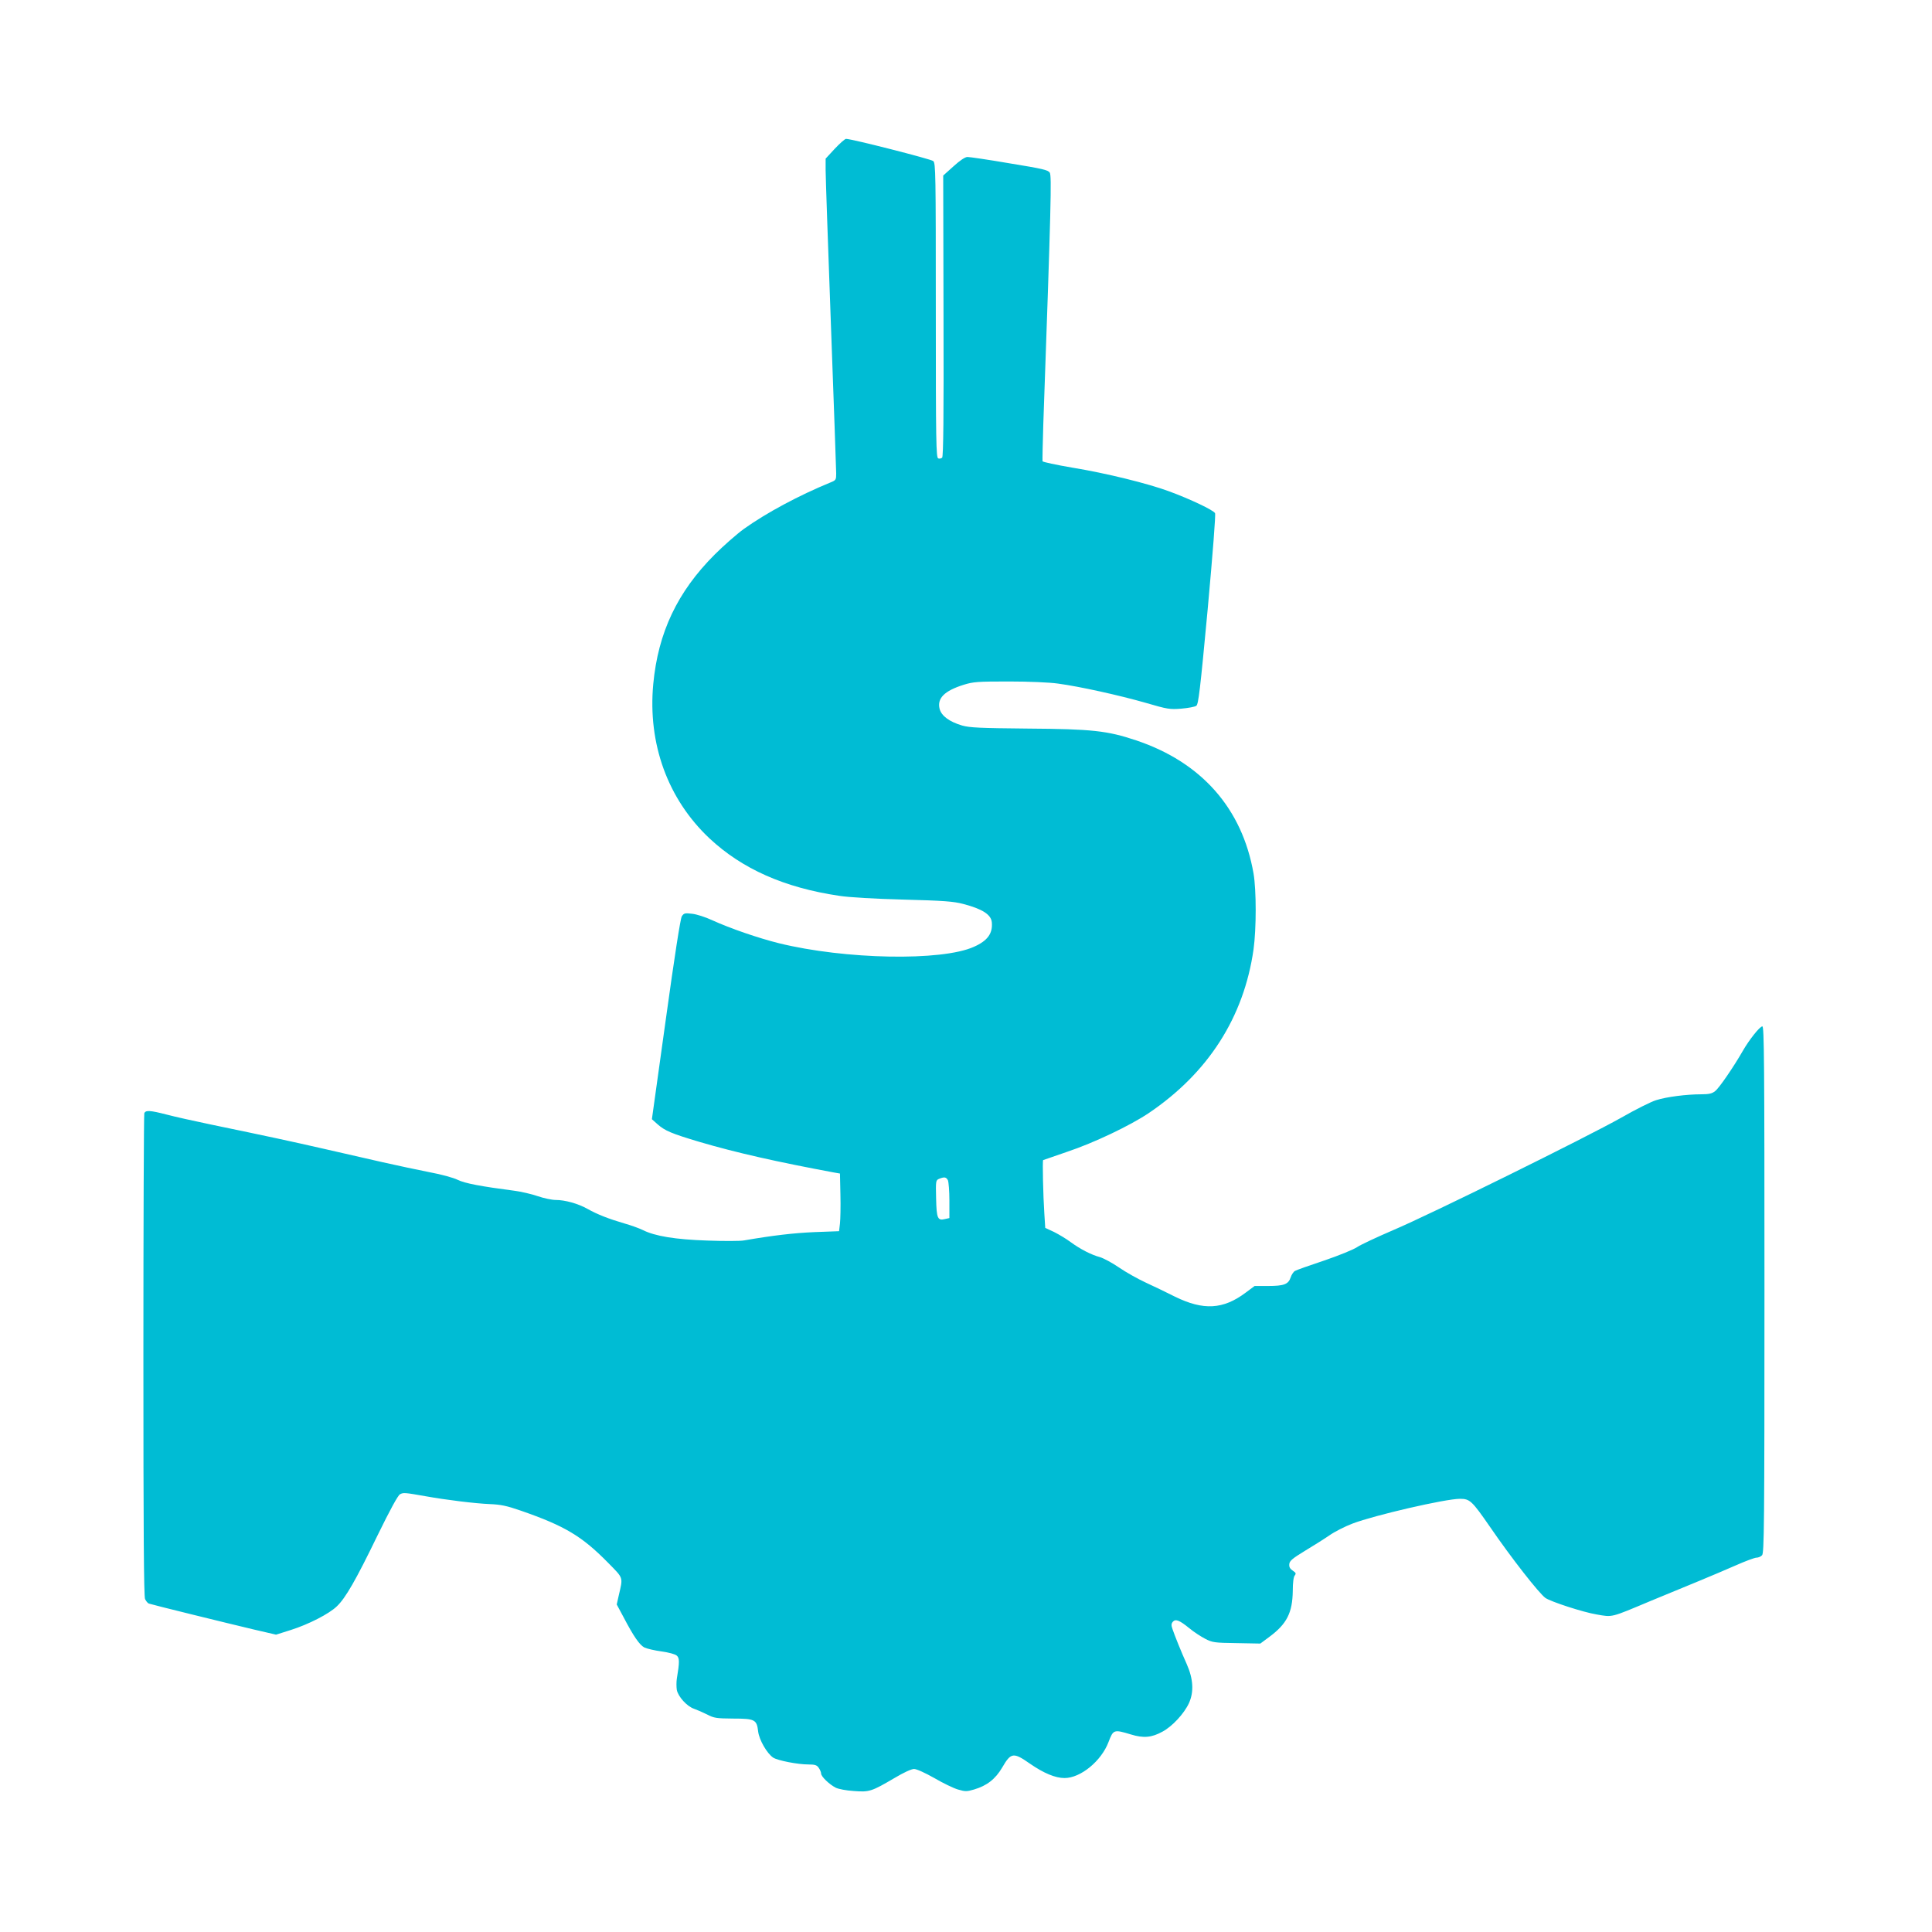
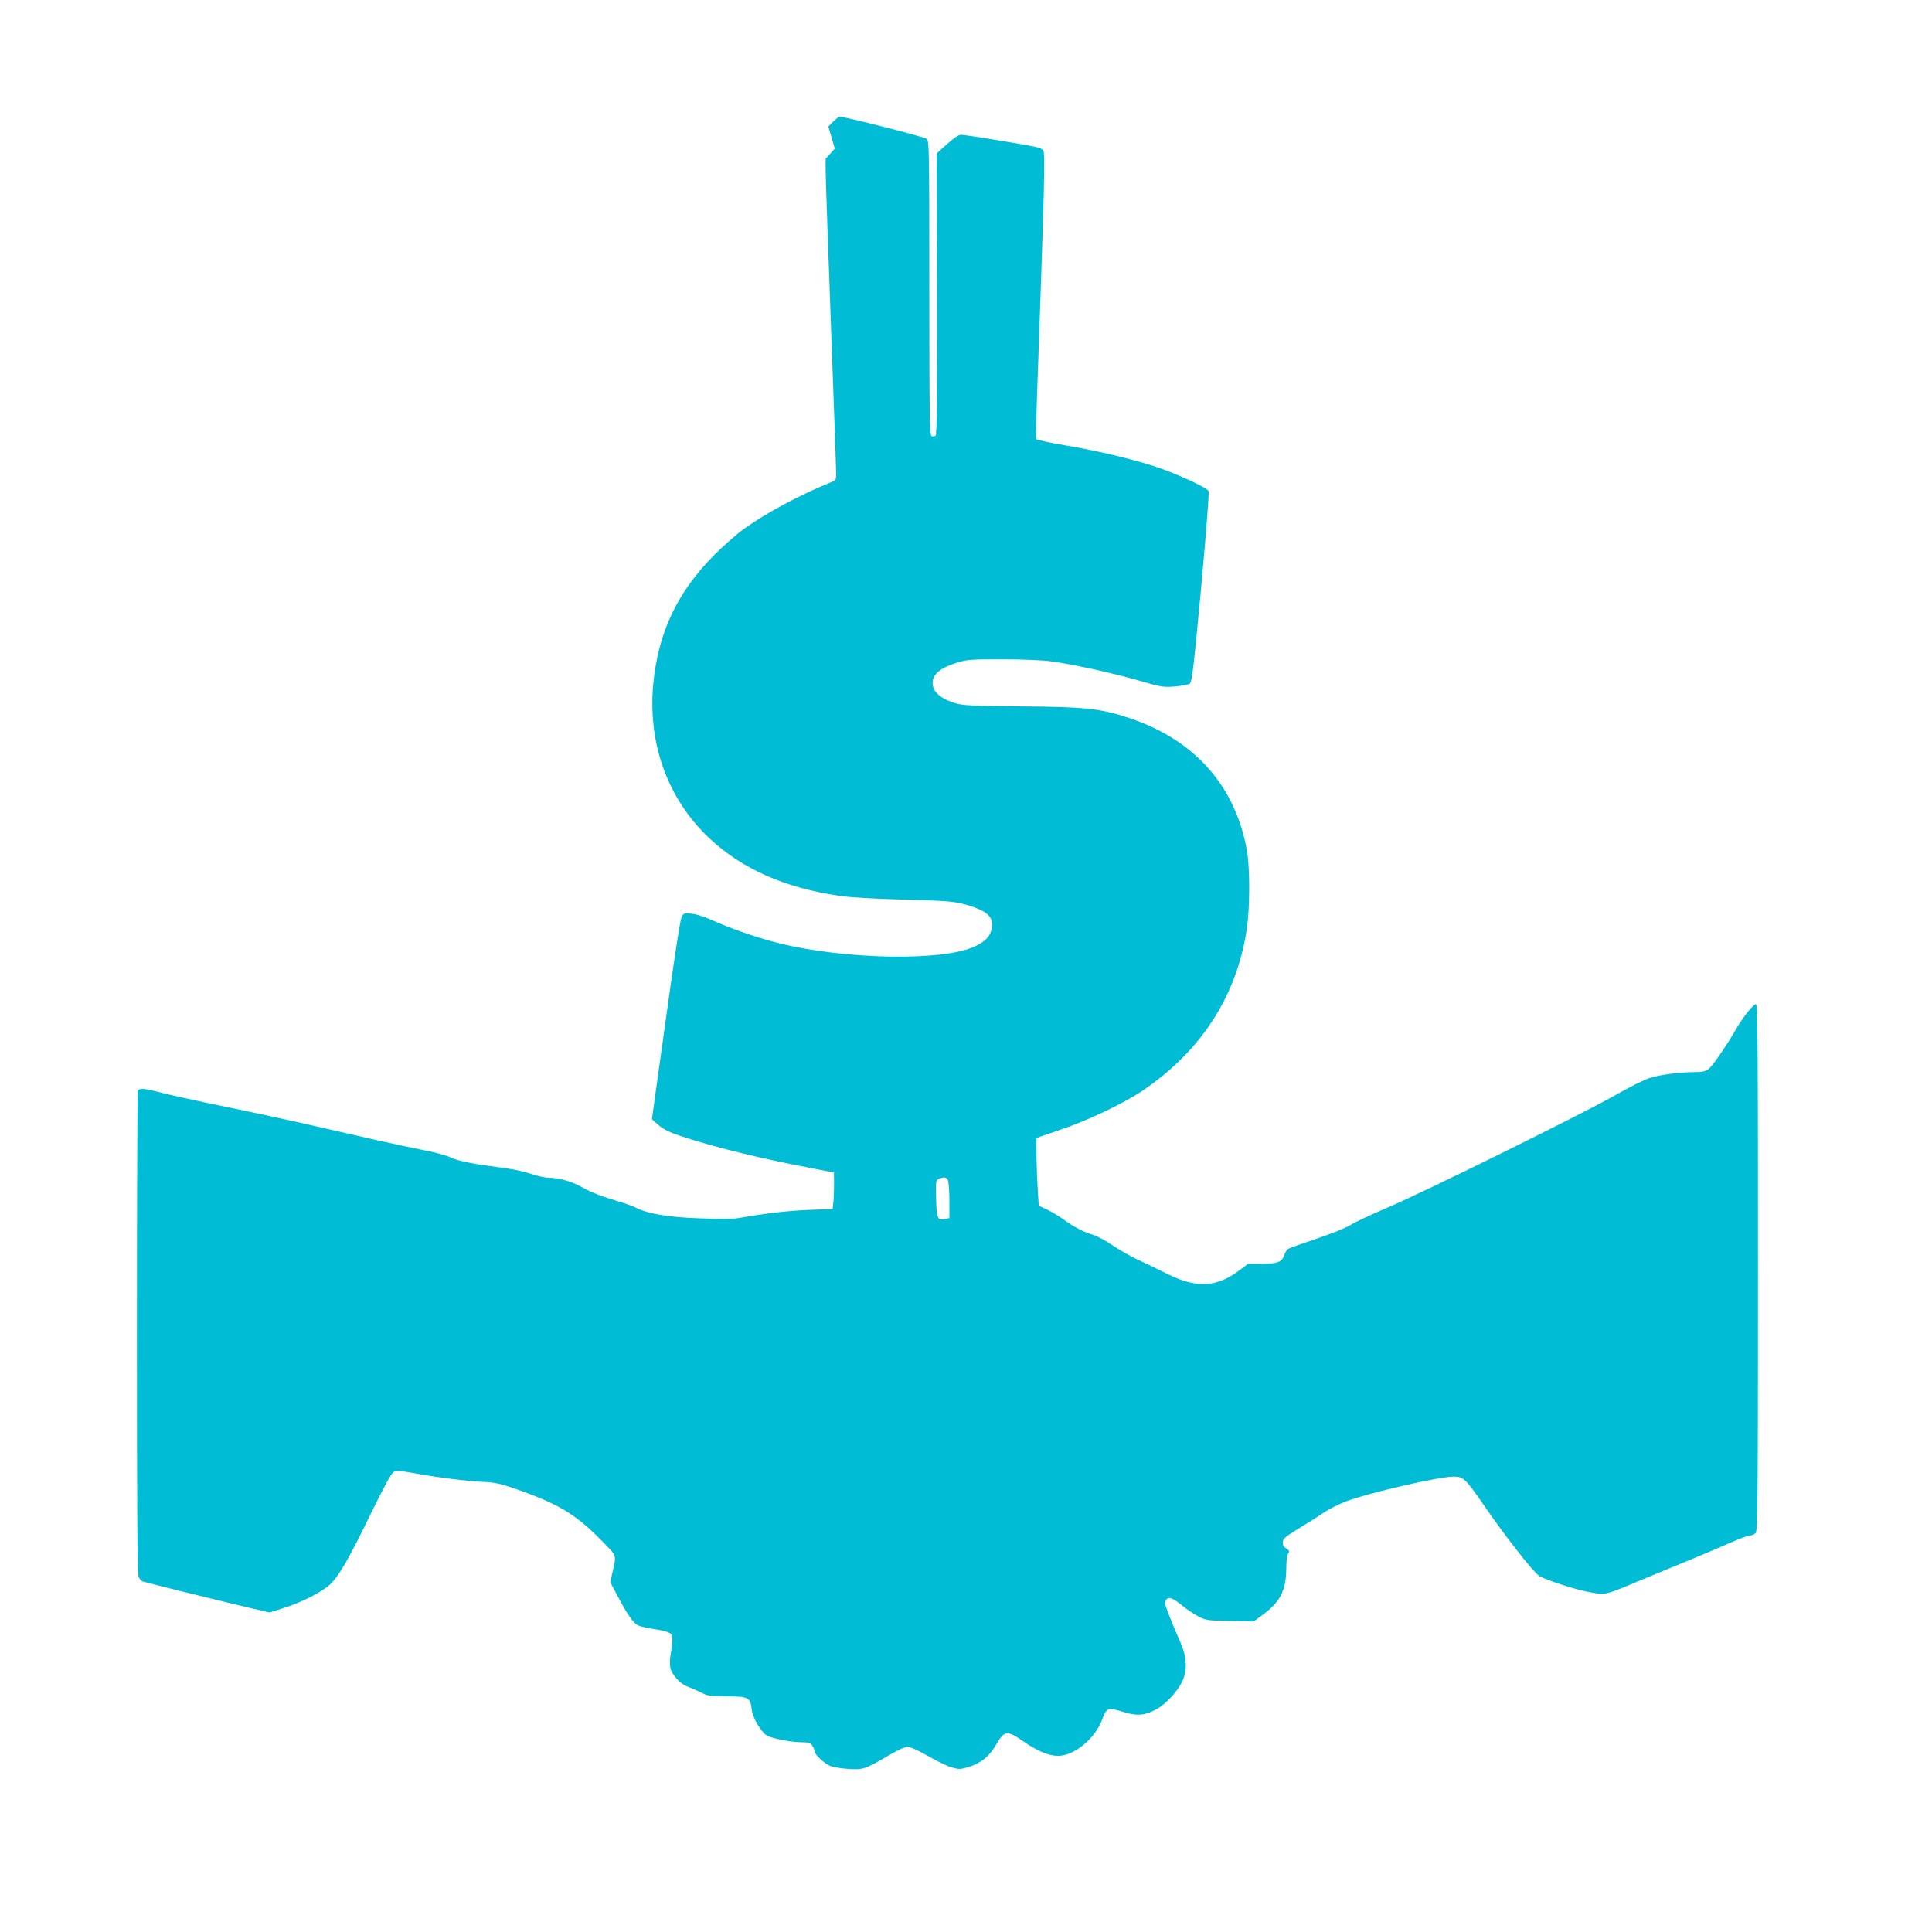
<svg xmlns="http://www.w3.org/2000/svg" version="1.0" width="1280pt" height="1280pt" viewBox="0 0 1280 1280" preserveAspectRatio="xMidYMid meet">
  <g transform="translate(0,1280) scale(0.1,-0.1)" fill="#00bcd4" stroke="none">
-     <path d="M5531 11815 l-61 -66 0 -77 c0 -42 16 -502 35 -1022 19 -520 35 -964 35 -988 0 -40 -2 -44 -37 -58 -210 -86 -424 -201 -573 -307 -47 -34 -135 -111 -195 -171 -247 -247 -375 -517 -407 -858 -37 -396 96 -762 372 -1022 217 -203 496 -327 860 -381 63 -10 232 -20 425 -25 269 -7 332 -12 397 -29 126 -33 184 -70 189 -121 7 -74 -28 -123 -119 -163 -213 -96 -853 -84 -1292 24 -136 34 -320 97 -443 153 -43 20 -102 39 -131 42 -49 6 -55 4 -69 -17 -9 -15 -48 -264 -106 -684 l-92 -660 38 -34 c49 -43 92 -61 276 -116 244 -72 516 -133 892 -203 l40 -7 3 -140 c2 -77 0 -163 -3 -191 l-6 -51 -162 -6 c-139 -6 -276 -22 -467 -55 -25 -5 -136 -5 -245 -1 -210 7 -346 29 -427 70 -20 10 -74 30 -120 43 -106 31 -180 60 -246 97 -62 35 -149 59 -211 59 -24 0 -77 11 -118 25 -40 14 -110 30 -155 36 -223 29 -328 49 -375 72 -28 14 -107 36 -188 51 -77 15 -216 45 -310 66 -93 21 -269 61 -390 89 -219 50 -368 82 -749 161 -110 23 -241 52 -293 66 -109 28 -139 30 -147 8 -3 -9 -6 -731 -6 -1604 0 -1165 3 -1596 11 -1614 7 -14 17 -27 25 -30 15 -6 498 -125 696 -172 l147 -34 98 31 c117 37 254 107 305 157 57 54 126 174 267 465 87 178 137 269 151 277 23 12 28 12 170 -13 139 -25 329 -48 425 -52 73 -3 112 -11 207 -44 291 -101 404 -169 577 -345 104 -106 99 -92 70 -218 l-13 -58 44 -82 c68 -130 107 -186 139 -203 17 -8 68 -20 113 -26 49 -7 91 -18 102 -28 18 -16 19 -41 0 -154 -3 -20 -3 -53 0 -73 9 -45 67 -109 114 -125 20 -7 59 -24 87 -38 46 -24 61 -26 172 -27 145 0 157 -7 166 -86 7 -56 59 -146 100 -173 30 -19 162 -45 232 -45 44 0 57 -4 69 -22 9 -12 16 -30 16 -38 0 -20 54 -72 97 -94 18 -9 71 -19 120 -22 103 -8 117 -3 269 86 62 37 112 60 130 60 17 0 72 -25 134 -60 58 -34 129 -68 157 -76 48 -14 58 -14 106 0 85 25 142 69 187 146 58 100 74 102 184 25 91 -63 168 -95 229 -95 106 0 243 112 291 238 32 84 35 85 148 51 84 -26 138 -21 209 18 66 35 144 120 176 189 34 75 29 161 -15 260 -37 82 -79 187 -94 231 -9 25 -8 36 2 48 18 21 44 11 109 -42 30 -25 78 -56 105 -70 48 -25 61 -27 208 -29 l158 -3 58 43 c118 87 155 161 157 307 0 53 5 92 13 101 10 13 8 18 -13 32 -19 13 -25 24 -23 44 2 21 21 37 103 87 55 33 128 79 163 103 34 24 103 59 153 78 144 55 615 164 712 164 65 0 79 -13 198 -185 141 -206 326 -442 368 -472 37 -25 248 -94 338 -109 109 -19 91 -23 358 89 105 43 249 103 320 132 72 30 182 76 245 104 63 28 125 51 137 51 12 0 29 7 37 16 14 14 16 187 16 1760 0 1512 -2 1744 -14 1744 -17 0 -89 -91 -131 -165 -59 -103 -156 -245 -182 -264 -20 -16 -40 -21 -92 -21 -97 0 -231 -17 -299 -39 -33 -10 -137 -62 -231 -116 -229 -129 -1265 -641 -1511 -745 -107 -46 -214 -96 -238 -112 -23 -16 -121 -56 -218 -89 -96 -32 -184 -63 -194 -69 -10 -5 -23 -25 -29 -43 -15 -46 -45 -57 -150 -57 l-89 0 -59 -44 c-149 -112 -280 -119 -468 -27 -55 28 -143 70 -195 94 -52 24 -132 69 -177 100 -45 31 -102 61 -125 68 -57 15 -131 53 -195 100 -28 21 -78 51 -110 67 l-58 27 -6 95 c-8 118 -13 349 -8 354 2 1 74 26 159 55 177 59 416 173 540 256 394 266 631 635 695 1085 19 137 19 392 0 503 -75 431 -345 737 -778 882 -191 64 -292 75 -717 78 -319 3 -384 6 -435 20 -85 25 -138 64 -150 111 -17 70 32 119 159 159 65 20 91 22 301 22 131 0 271 -6 325 -14 142 -19 404 -77 579 -127 147 -43 161 -45 238 -39 45 4 89 12 99 19 14 11 25 101 75 637 34 374 54 630 49 639 -10 20 -166 94 -305 145 -141 52 -416 120 -642 157 -106 18 -194 37 -196 42 -1 6 1 115 5 241 52 1467 56 1650 43 1671 -11 18 -47 26 -267 62 -139 24 -264 42 -278 42 -16 0 -49 -22 -93 -62 l-68 -61 2 -929 c2 -662 -1 -932 -9 -940 -6 -6 -18 -8 -26 -5 -14 6 -16 105 -16 980 0 915 -1 975 -17 990 -15 13 -540 147 -578 147 -7 0 -40 -29 -74 -65z m749 -6834 c5 -11 10 -72 10 -135 l0 -116 -27 -6 c-51 -13 -58 2 -61 135 -3 118 -2 122 20 131 35 14 46 12 58 -9z" />
+     <path d="M5531 11815 l-61 -66 0 -77 c0 -42 16 -502 35 -1022 19 -520 35 -964 35 -988 0 -40 -2 -44 -37 -58 -210 -86 -424 -201 -573 -307 -47 -34 -135 -111 -195 -171 -247 -247 -375 -517 -407 -858 -37 -396 96 -762 372 -1022 217 -203 496 -327 860 -381 63 -10 232 -20 425 -25 269 -7 332 -12 397 -29 126 -33 184 -70 189 -121 7 -74 -28 -123 -119 -163 -213 -96 -853 -84 -1292 24 -136 34 -320 97 -443 153 -43 20 -102 39 -131 42 -49 6 -55 4 -69 -17 -9 -15 -48 -264 -106 -684 l-92 -660 38 -34 c49 -43 92 -61 276 -116 244 -72 516 -133 892 -203 c2 -77 0 -163 -3 -191 l-6 -51 -162 -6 c-139 -6 -276 -22 -467 -55 -25 -5 -136 -5 -245 -1 -210 7 -346 29 -427 70 -20 10 -74 30 -120 43 -106 31 -180 60 -246 97 -62 35 -149 59 -211 59 -24 0 -77 11 -118 25 -40 14 -110 30 -155 36 -223 29 -328 49 -375 72 -28 14 -107 36 -188 51 -77 15 -216 45 -310 66 -93 21 -269 61 -390 89 -219 50 -368 82 -749 161 -110 23 -241 52 -293 66 -109 28 -139 30 -147 8 -3 -9 -6 -731 -6 -1604 0 -1165 3 -1596 11 -1614 7 -14 17 -27 25 -30 15 -6 498 -125 696 -172 l147 -34 98 31 c117 37 254 107 305 157 57 54 126 174 267 465 87 178 137 269 151 277 23 12 28 12 170 -13 139 -25 329 -48 425 -52 73 -3 112 -11 207 -44 291 -101 404 -169 577 -345 104 -106 99 -92 70 -218 l-13 -58 44 -82 c68 -130 107 -186 139 -203 17 -8 68 -20 113 -26 49 -7 91 -18 102 -28 18 -16 19 -41 0 -154 -3 -20 -3 -53 0 -73 9 -45 67 -109 114 -125 20 -7 59 -24 87 -38 46 -24 61 -26 172 -27 145 0 157 -7 166 -86 7 -56 59 -146 100 -173 30 -19 162 -45 232 -45 44 0 57 -4 69 -22 9 -12 16 -30 16 -38 0 -20 54 -72 97 -94 18 -9 71 -19 120 -22 103 -8 117 -3 269 86 62 37 112 60 130 60 17 0 72 -25 134 -60 58 -34 129 -68 157 -76 48 -14 58 -14 106 0 85 25 142 69 187 146 58 100 74 102 184 25 91 -63 168 -95 229 -95 106 0 243 112 291 238 32 84 35 85 148 51 84 -26 138 -21 209 18 66 35 144 120 176 189 34 75 29 161 -15 260 -37 82 -79 187 -94 231 -9 25 -8 36 2 48 18 21 44 11 109 -42 30 -25 78 -56 105 -70 48 -25 61 -27 208 -29 l158 -3 58 43 c118 87 155 161 157 307 0 53 5 92 13 101 10 13 8 18 -13 32 -19 13 -25 24 -23 44 2 21 21 37 103 87 55 33 128 79 163 103 34 24 103 59 153 78 144 55 615 164 712 164 65 0 79 -13 198 -185 141 -206 326 -442 368 -472 37 -25 248 -94 338 -109 109 -19 91 -23 358 89 105 43 249 103 320 132 72 30 182 76 245 104 63 28 125 51 137 51 12 0 29 7 37 16 14 14 16 187 16 1760 0 1512 -2 1744 -14 1744 -17 0 -89 -91 -131 -165 -59 -103 -156 -245 -182 -264 -20 -16 -40 -21 -92 -21 -97 0 -231 -17 -299 -39 -33 -10 -137 -62 -231 -116 -229 -129 -1265 -641 -1511 -745 -107 -46 -214 -96 -238 -112 -23 -16 -121 -56 -218 -89 -96 -32 -184 -63 -194 -69 -10 -5 -23 -25 -29 -43 -15 -46 -45 -57 -150 -57 l-89 0 -59 -44 c-149 -112 -280 -119 -468 -27 -55 28 -143 70 -195 94 -52 24 -132 69 -177 100 -45 31 -102 61 -125 68 -57 15 -131 53 -195 100 -28 21 -78 51 -110 67 l-58 27 -6 95 c-8 118 -13 349 -8 354 2 1 74 26 159 55 177 59 416 173 540 256 394 266 631 635 695 1085 19 137 19 392 0 503 -75 431 -345 737 -778 882 -191 64 -292 75 -717 78 -319 3 -384 6 -435 20 -85 25 -138 64 -150 111 -17 70 32 119 159 159 65 20 91 22 301 22 131 0 271 -6 325 -14 142 -19 404 -77 579 -127 147 -43 161 -45 238 -39 45 4 89 12 99 19 14 11 25 101 75 637 34 374 54 630 49 639 -10 20 -166 94 -305 145 -141 52 -416 120 -642 157 -106 18 -194 37 -196 42 -1 6 1 115 5 241 52 1467 56 1650 43 1671 -11 18 -47 26 -267 62 -139 24 -264 42 -278 42 -16 0 -49 -22 -93 -62 l-68 -61 2 -929 c2 -662 -1 -932 -9 -940 -6 -6 -18 -8 -26 -5 -14 6 -16 105 -16 980 0 915 -1 975 -17 990 -15 13 -540 147 -578 147 -7 0 -40 -29 -74 -65z m749 -6834 c5 -11 10 -72 10 -135 l0 -116 -27 -6 c-51 -13 -58 2 -61 135 -3 118 -2 122 20 131 35 14 46 12 58 -9z" />
  </g>
</svg>